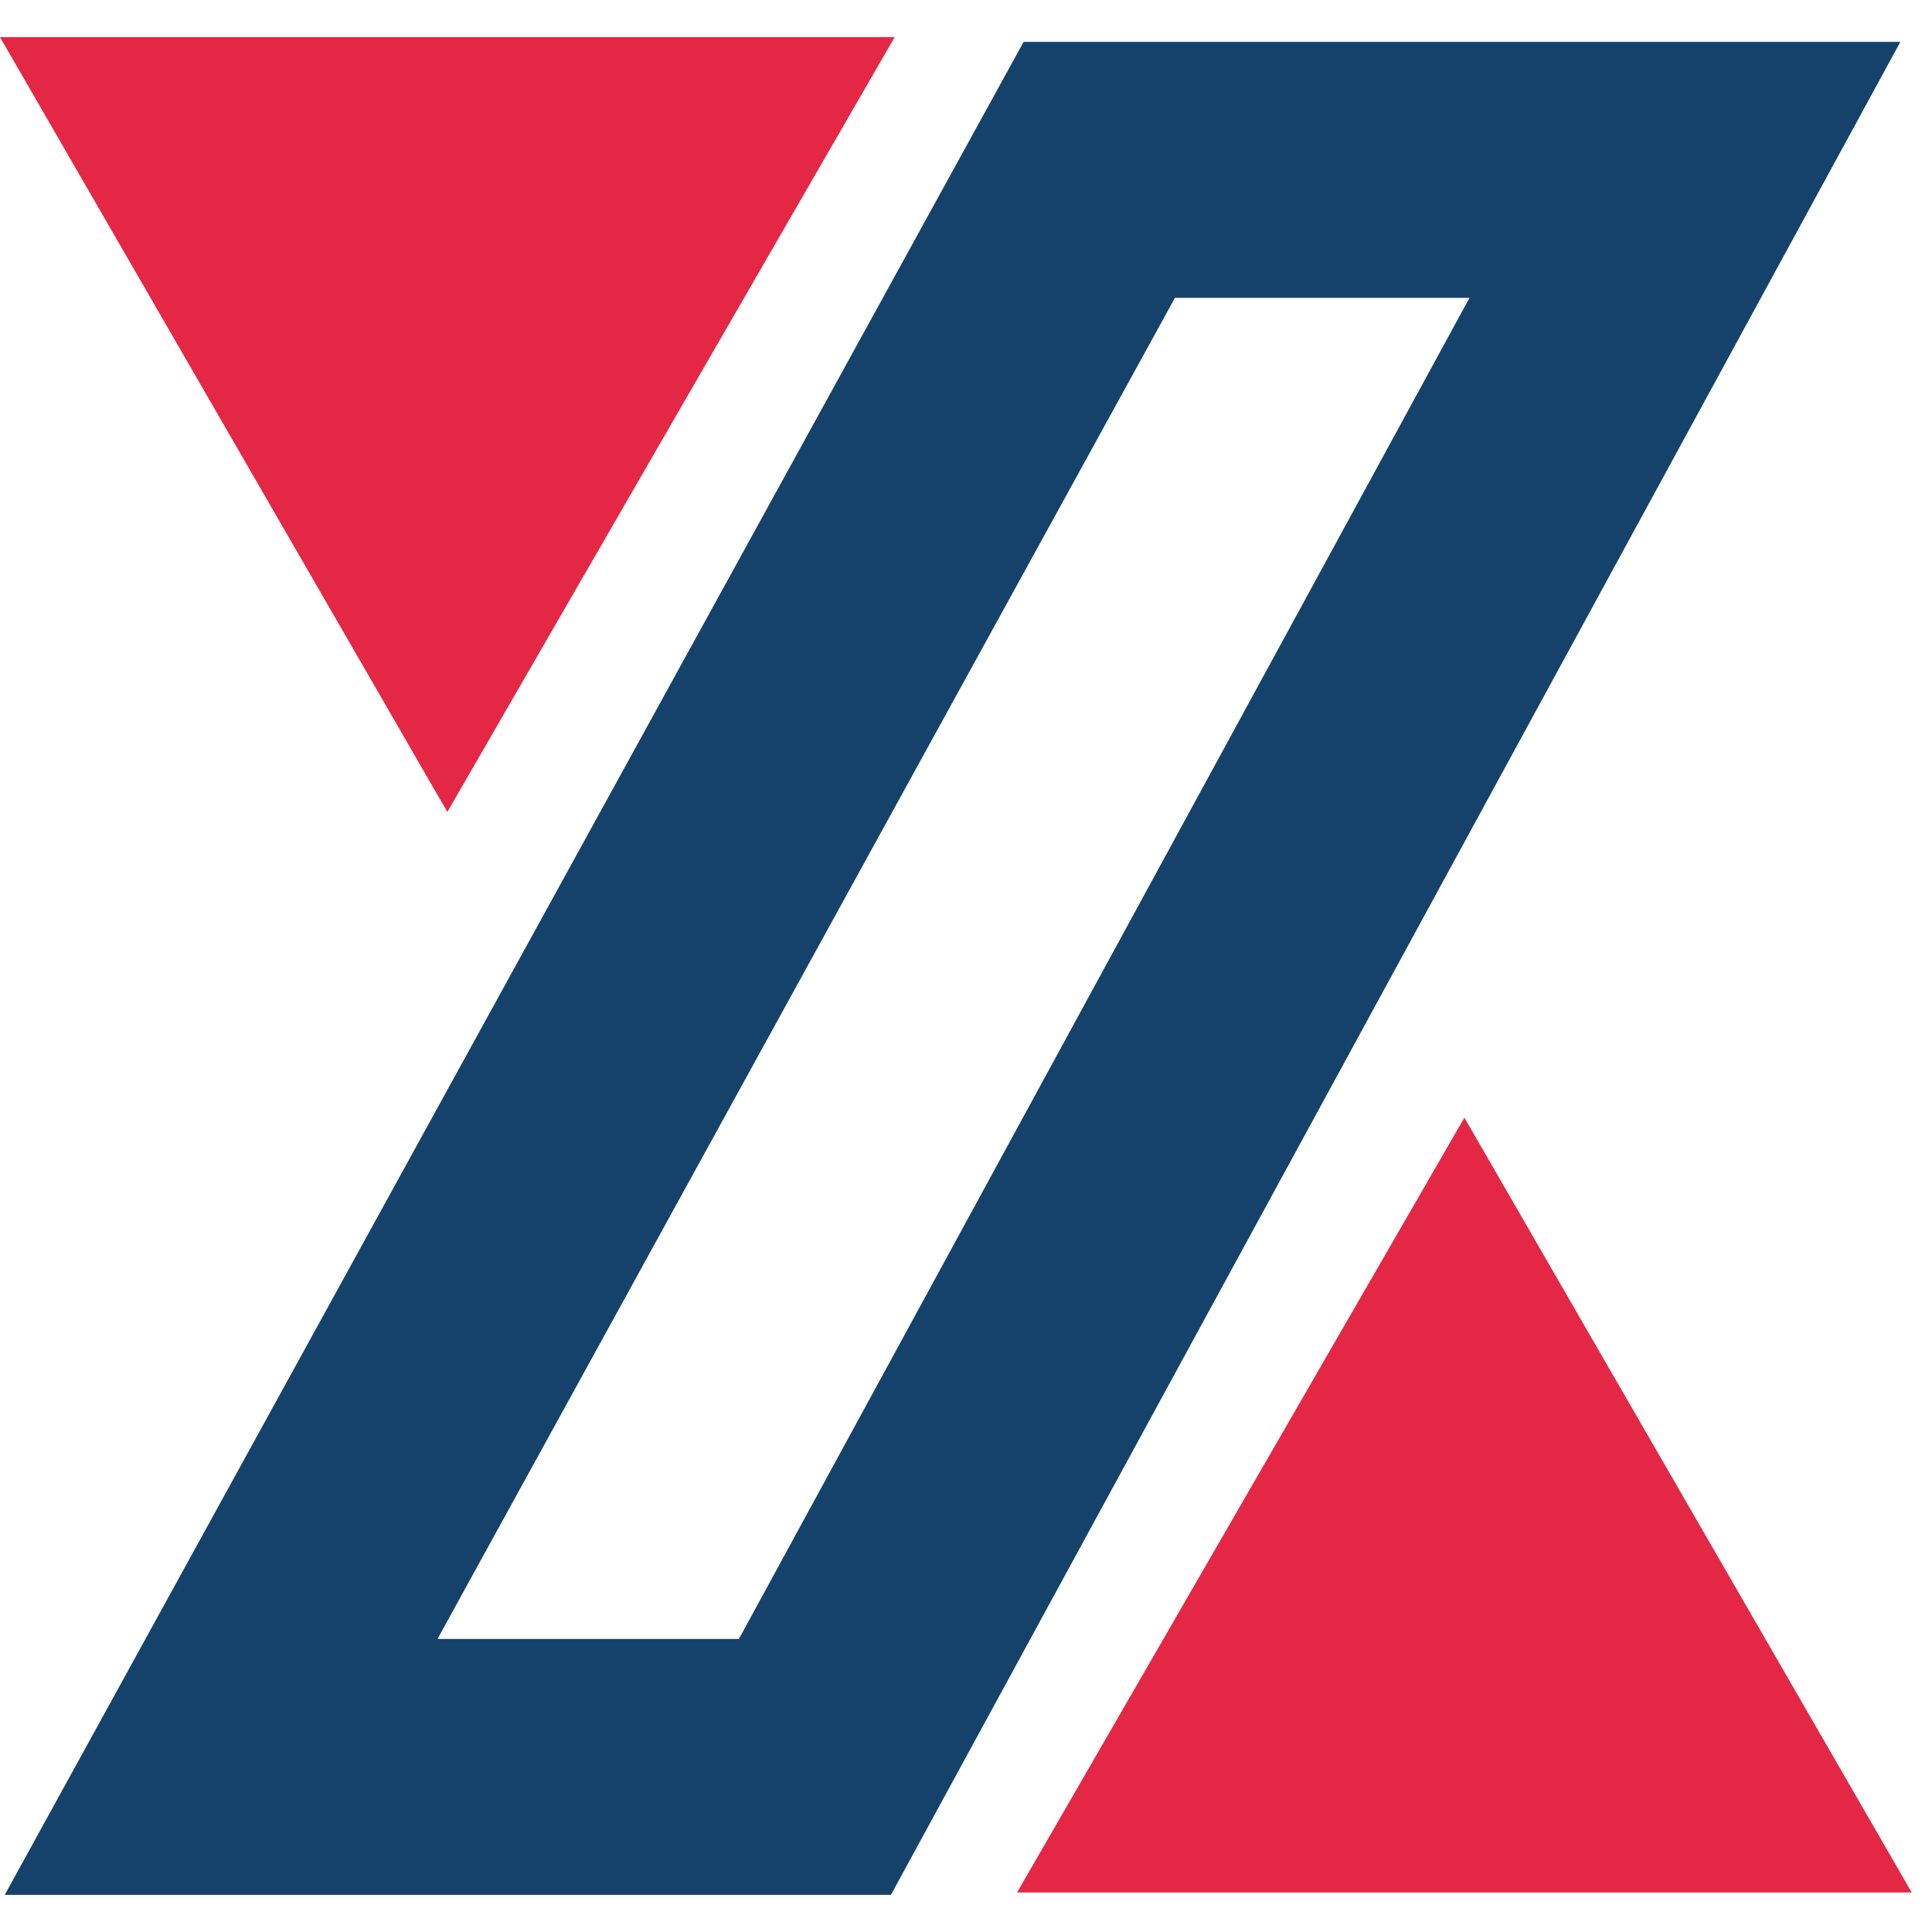
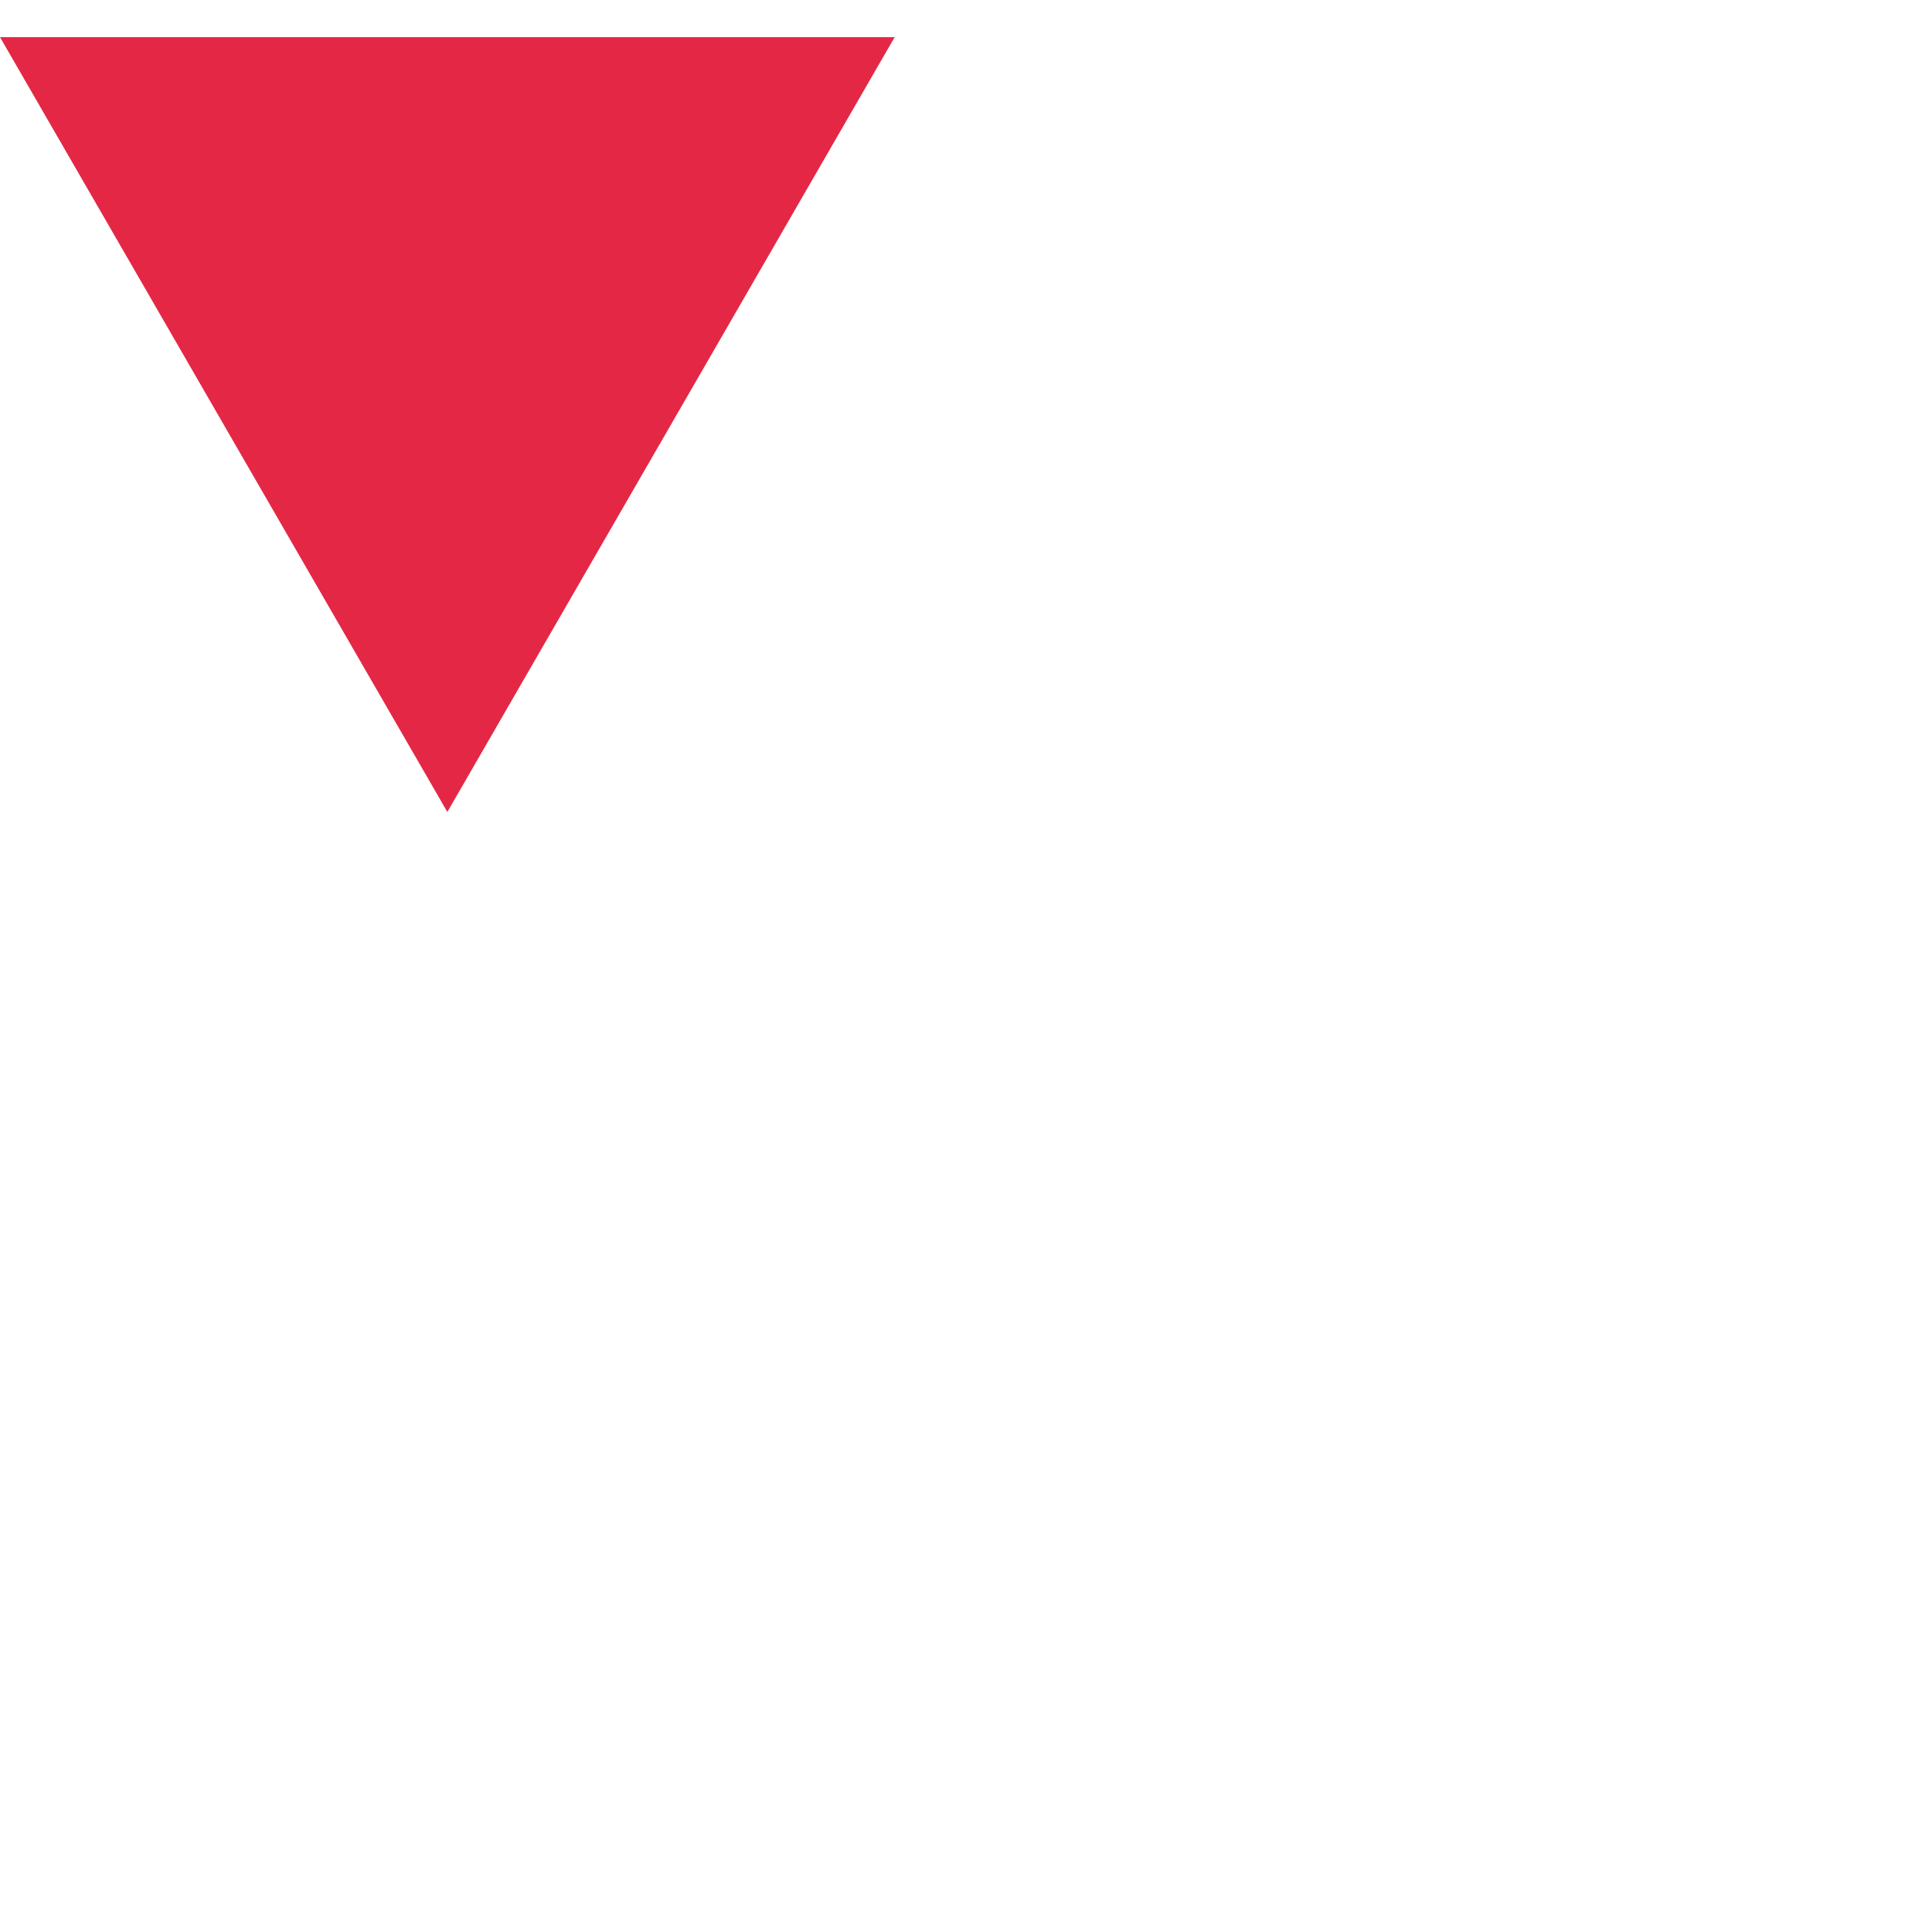
<svg xmlns="http://www.w3.org/2000/svg" width="26" height="26" viewBox="0 0 26 26" fill="none">
  <g id="logo">
-     <path id="Vector 1 (Stroke)" fill-rule="evenodd" clip-rule="evenodd" d="M0.064 25.5H11.99L25.574 0.564H13.775L0.064 25.5ZM5.888 22.056H9.944L19.776 4.008H15.812L5.888 22.056Z" fill="#14426B" />
-     <path id="Polygon 1" d="M19.707 15.041L25.727 25.468H13.687L19.707 15.041Z" fill="#E42745" />
    <path id="Polygon 2" d="M6.02 10.927L-0 0.5L12.04 0.5L6.02 10.927Z" fill="#E42745" />
  </g>
</svg>